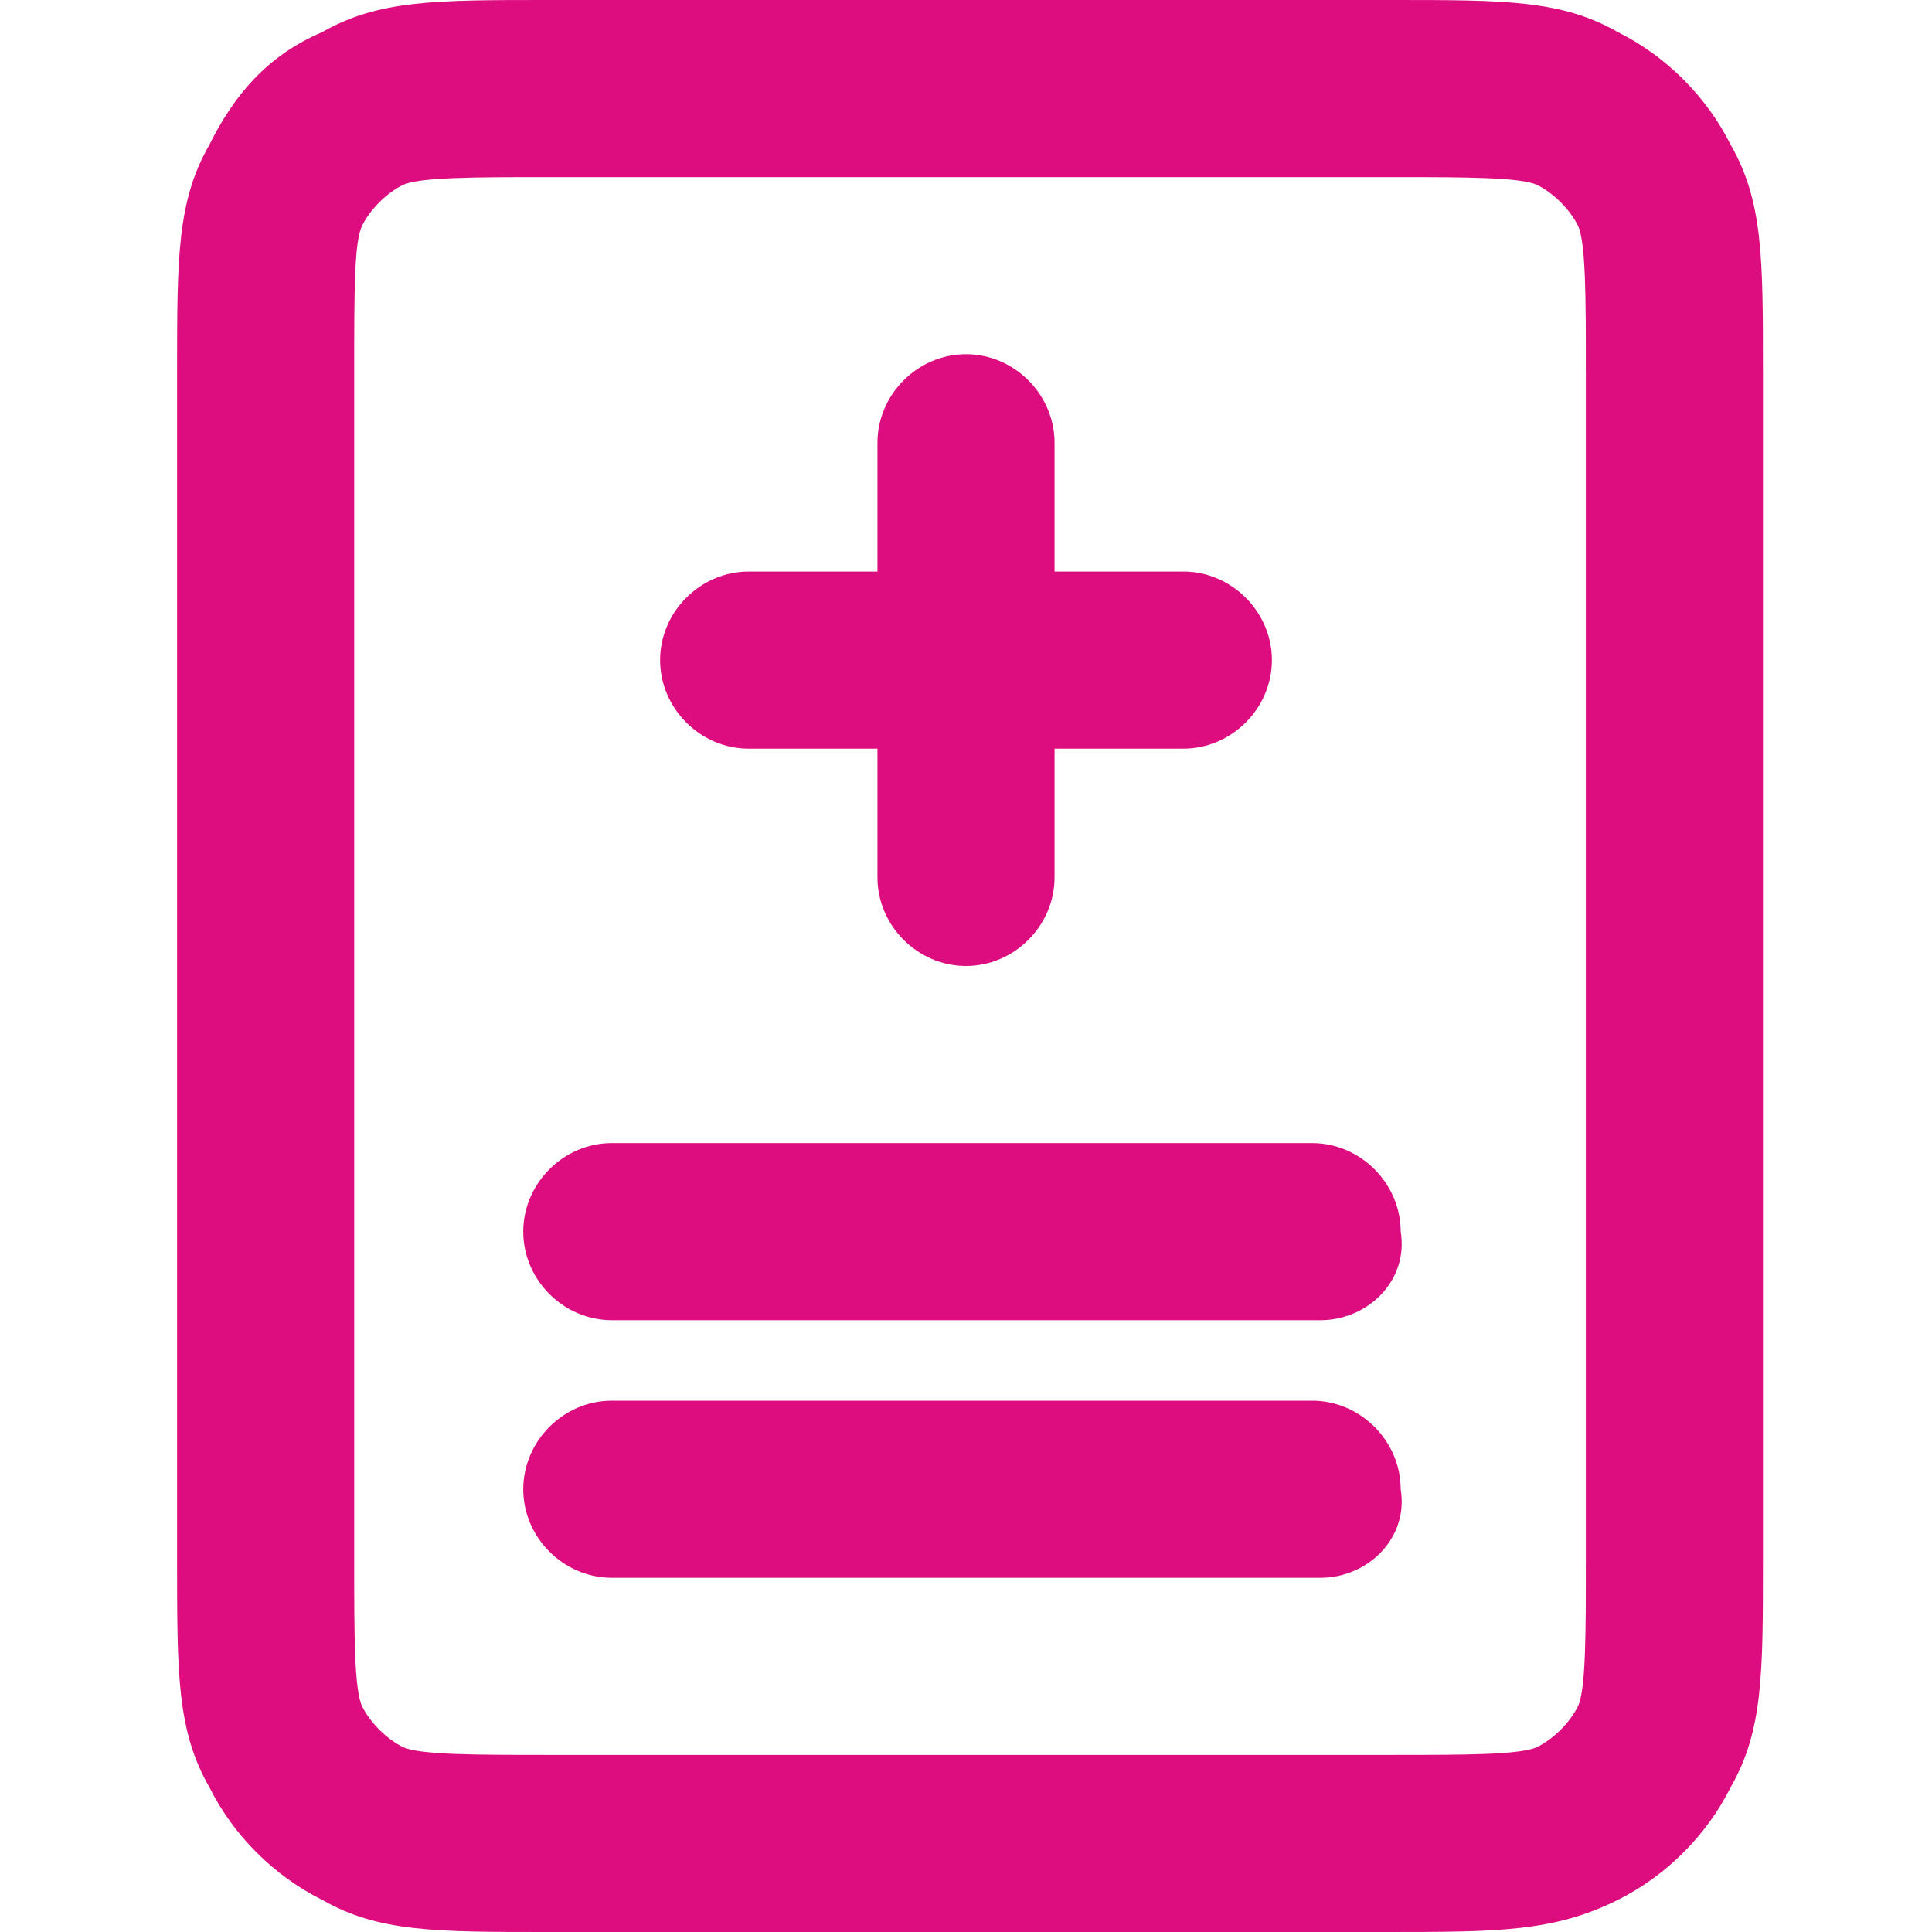
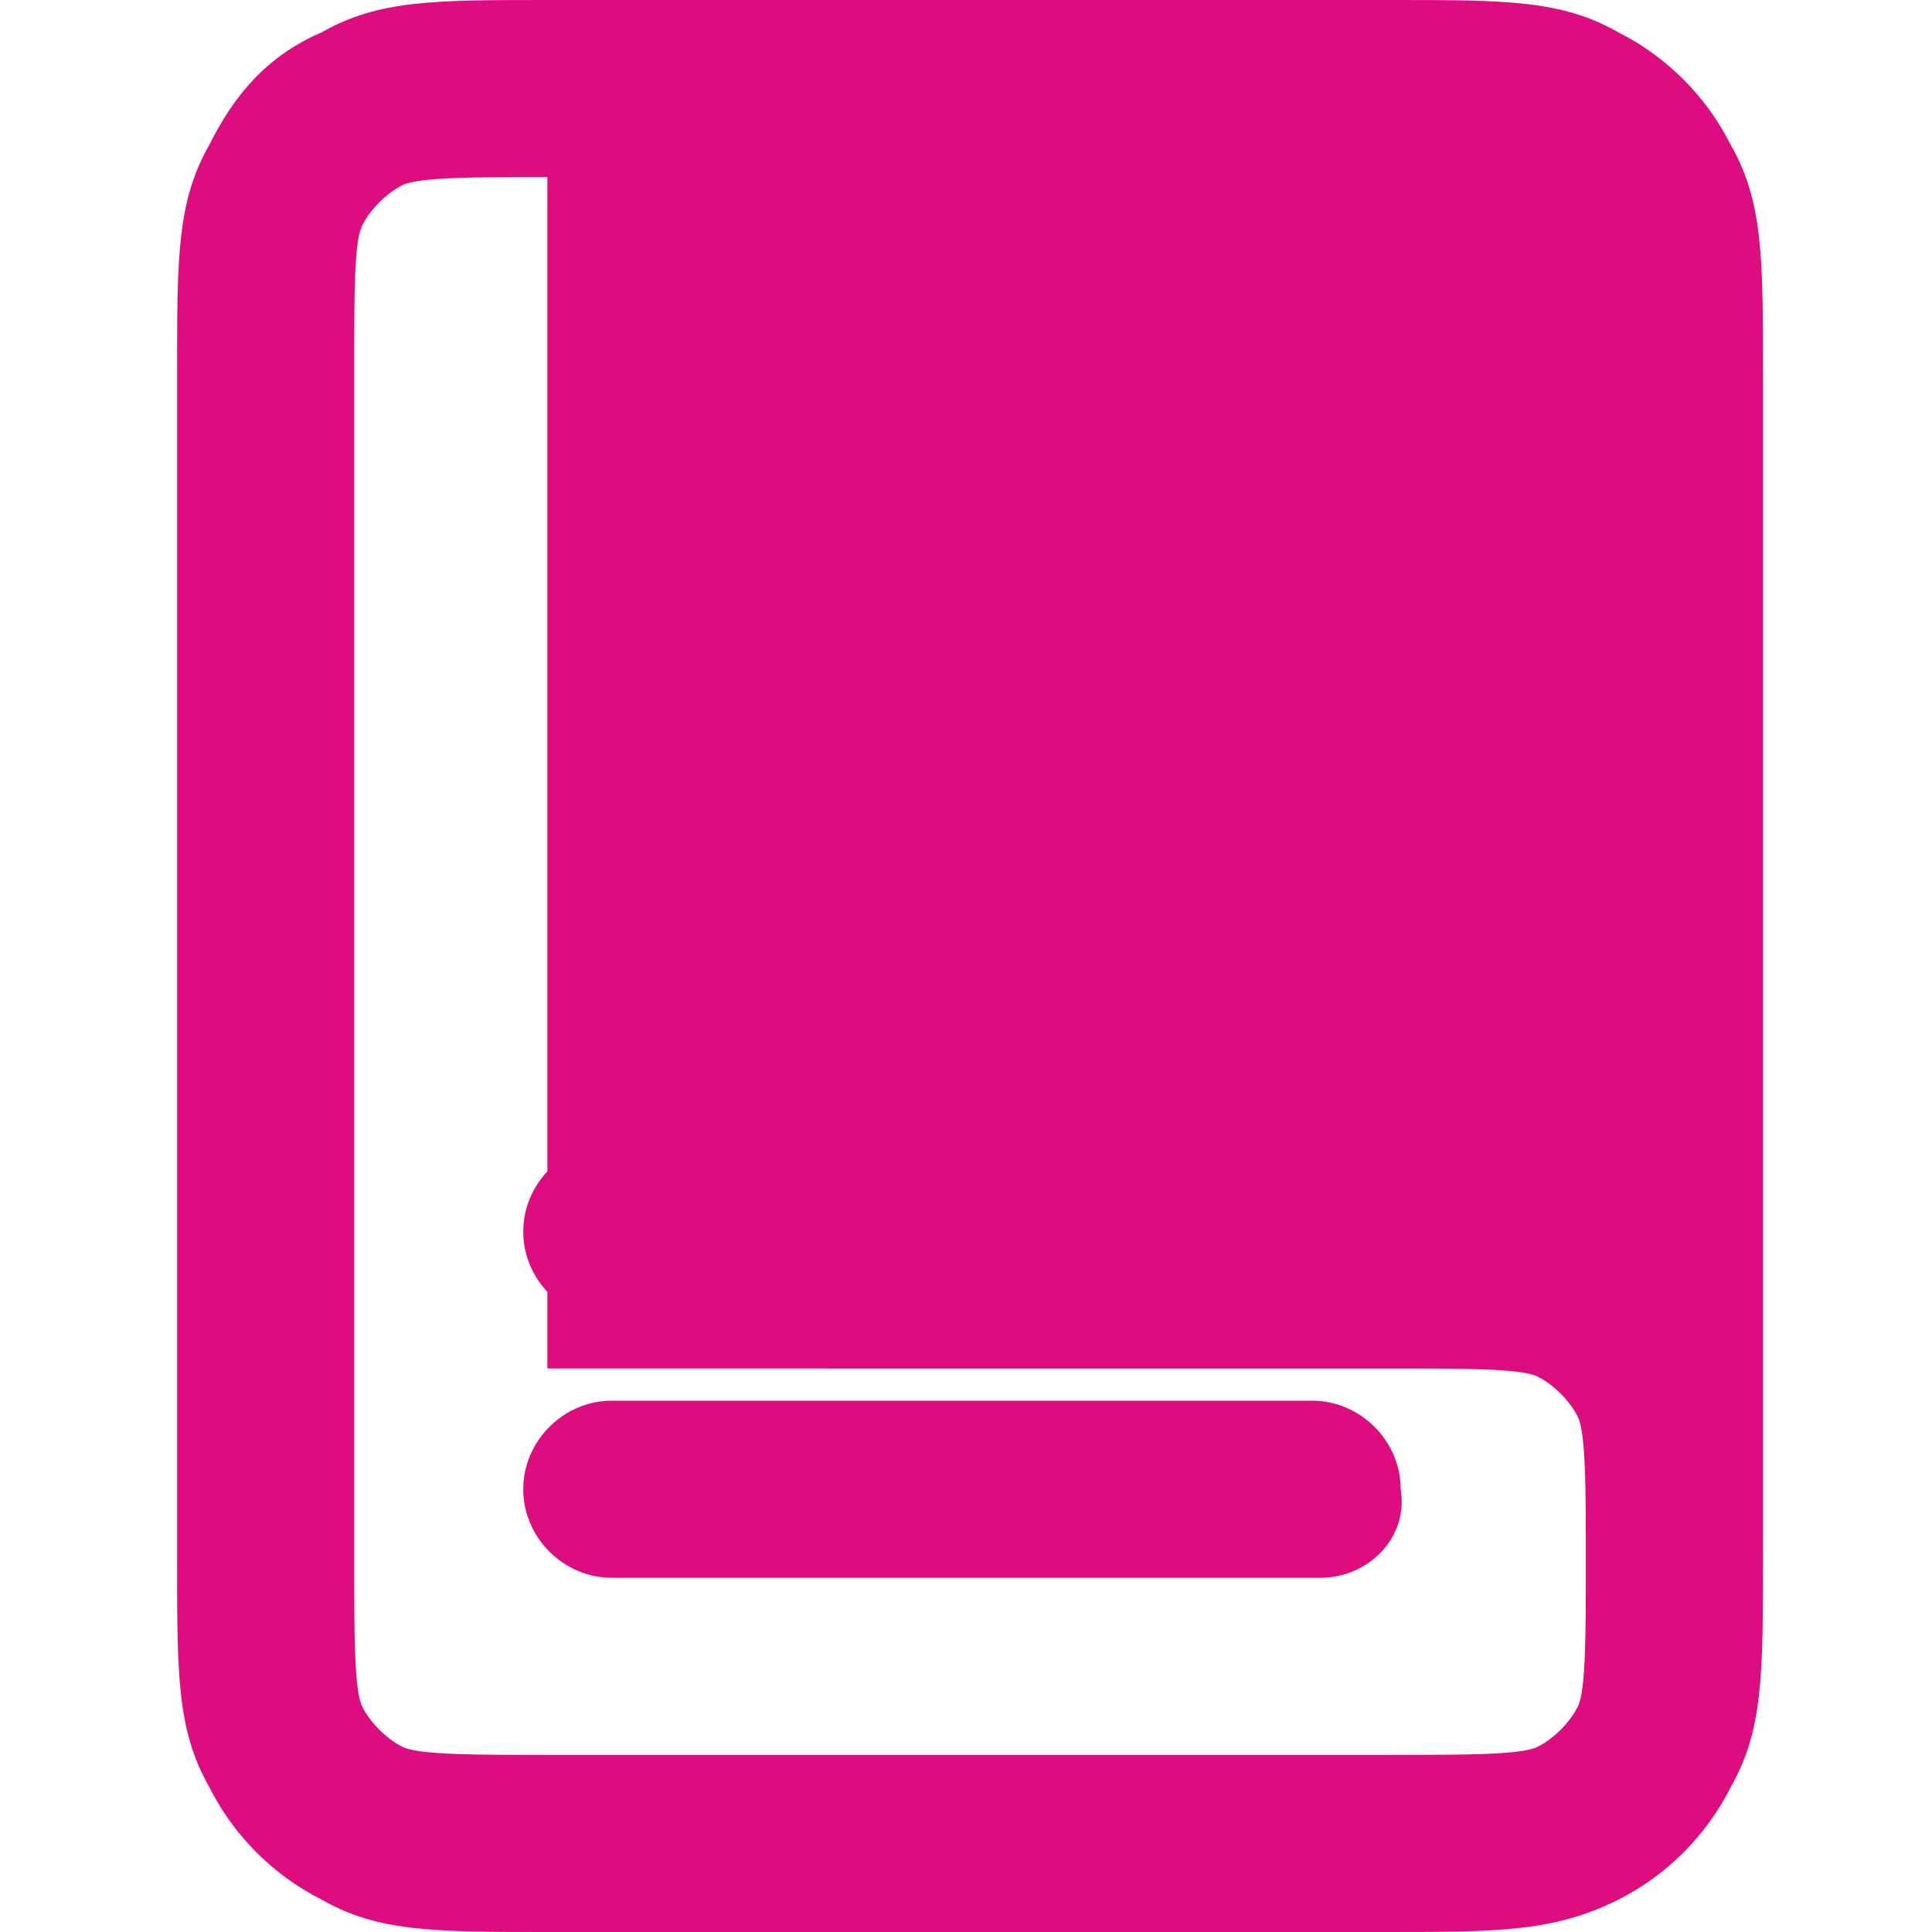
<svg xmlns="http://www.w3.org/2000/svg" version="1.1" id="Layer_1" x="0px" y="0px" viewBox="0 0 24 24" style="enable-background:new 0 0 24 24;" xml:space="preserve">
  <style type="text/css">
	.st0{fill:#DD0D80;}
</style>
-   <path class="st0" d="M17.2,24H6.8c-1.4,0-2.1,0-2.8-0.4c-0.6-0.3-1.1-0.8-1.4-1.4c-0.4-0.7-0.4-1.4-0.4-2.8V4.6c0-1.4,0-2.1,0.4-2.8  C2.9,1.2,3.3,0.7,4,0.4C4.7,0,5.4,0,6.8,0h10.5c1.4,0,2.1,0,2.8,0.4c0.6,0.3,1.1,0.8,1.4,1.4c0.4,0.7,0.4,1.4,0.4,2.8v14.8  c0,1.4,0,2.1-0.4,2.8c-0.3,0.6-0.8,1.1-1.4,1.4C19.3,24,18.6,24,17.2,24z M6.8,2.2c-0.9,0-1.6,0-1.8,0.1C4.8,2.4,4.6,2.6,4.5,2.8  C4.4,3,4.4,3.6,4.4,4.6v14.8c0,0.9,0,1.6,0.1,1.8c0.1,0.2,0.3,0.4,0.5,0.5c0.2,0.1,0.9,0.1,1.8,0.1h10.5c0.9,0,1.6,0,1.8-0.1  c0.2-0.1,0.4-0.3,0.5-0.5c0.1-0.2,0.1-0.9,0.1-1.8V4.6c0-0.9,0-1.6-0.1-1.8c-0.1-0.2-0.3-0.4-0.5-0.5c-0.2-0.1-0.9-0.1-1.8-0.1H6.8z   M16.4,19.6H7.6c-0.6,0-1.1-0.5-1.1-1.1c0-0.6,0.5-1.1,1.1-1.1h8.7c0.6,0,1.1,0.5,1.1,1.1C17.5,19.1,17,19.6,16.4,19.6z M16.4,16.4  H7.6c-0.6,0-1.1-0.5-1.1-1.1c0-0.6,0.5-1.1,1.1-1.1h8.7c0.6,0,1.1,0.5,1.1,1.1C17.5,15.9,17,16.4,16.4,16.4z M12,12  c-0.6,0-1.1-0.5-1.1-1.1V9.3H9.3c-0.6,0-1.1-0.5-1.1-1.1s0.5-1.1,1.1-1.1h1.6V5.5c0-0.6,0.5-1.1,1.1-1.1s1.1,0.5,1.1,1.1v1.6h1.6  c0.6,0,1.1,0.5,1.1,1.1s-0.5,1.1-1.1,1.1h-1.6v1.6C13.1,11.5,12.6,12,12,12z" />
+   <path class="st0" d="M17.2,24H6.8c-1.4,0-2.1,0-2.8-0.4c-0.6-0.3-1.1-0.8-1.4-1.4c-0.4-0.7-0.4-1.4-0.4-2.8V4.6c0-1.4,0-2.1,0.4-2.8  C2.9,1.2,3.3,0.7,4,0.4C4.7,0,5.4,0,6.8,0h10.5c1.4,0,2.1,0,2.8,0.4c0.6,0.3,1.1,0.8,1.4,1.4c0.4,0.7,0.4,1.4,0.4,2.8v14.8  c0,1.4,0,2.1-0.4,2.8c-0.3,0.6-0.8,1.1-1.4,1.4C19.3,24,18.6,24,17.2,24z M6.8,2.2c-0.9,0-1.6,0-1.8,0.1C4.8,2.4,4.6,2.6,4.5,2.8  C4.4,3,4.4,3.6,4.4,4.6v14.8c0,0.9,0,1.6,0.1,1.8c0.1,0.2,0.3,0.4,0.5,0.5c0.2,0.1,0.9,0.1,1.8,0.1h10.5c0.9,0,1.6,0,1.8-0.1  c0.2-0.1,0.4-0.3,0.5-0.5c0.1-0.2,0.1-0.9,0.1-1.8c0-0.9,0-1.6-0.1-1.8c-0.1-0.2-0.3-0.4-0.5-0.5c-0.2-0.1-0.9-0.1-1.8-0.1H6.8z   M16.4,19.6H7.6c-0.6,0-1.1-0.5-1.1-1.1c0-0.6,0.5-1.1,1.1-1.1h8.7c0.6,0,1.1,0.5,1.1,1.1C17.5,19.1,17,19.6,16.4,19.6z M16.4,16.4  H7.6c-0.6,0-1.1-0.5-1.1-1.1c0-0.6,0.5-1.1,1.1-1.1h8.7c0.6,0,1.1,0.5,1.1,1.1C17.5,15.9,17,16.4,16.4,16.4z M12,12  c-0.6,0-1.1-0.5-1.1-1.1V9.3H9.3c-0.6,0-1.1-0.5-1.1-1.1s0.5-1.1,1.1-1.1h1.6V5.5c0-0.6,0.5-1.1,1.1-1.1s1.1,0.5,1.1,1.1v1.6h1.6  c0.6,0,1.1,0.5,1.1,1.1s-0.5,1.1-1.1,1.1h-1.6v1.6C13.1,11.5,12.6,12,12,12z" />
</svg>